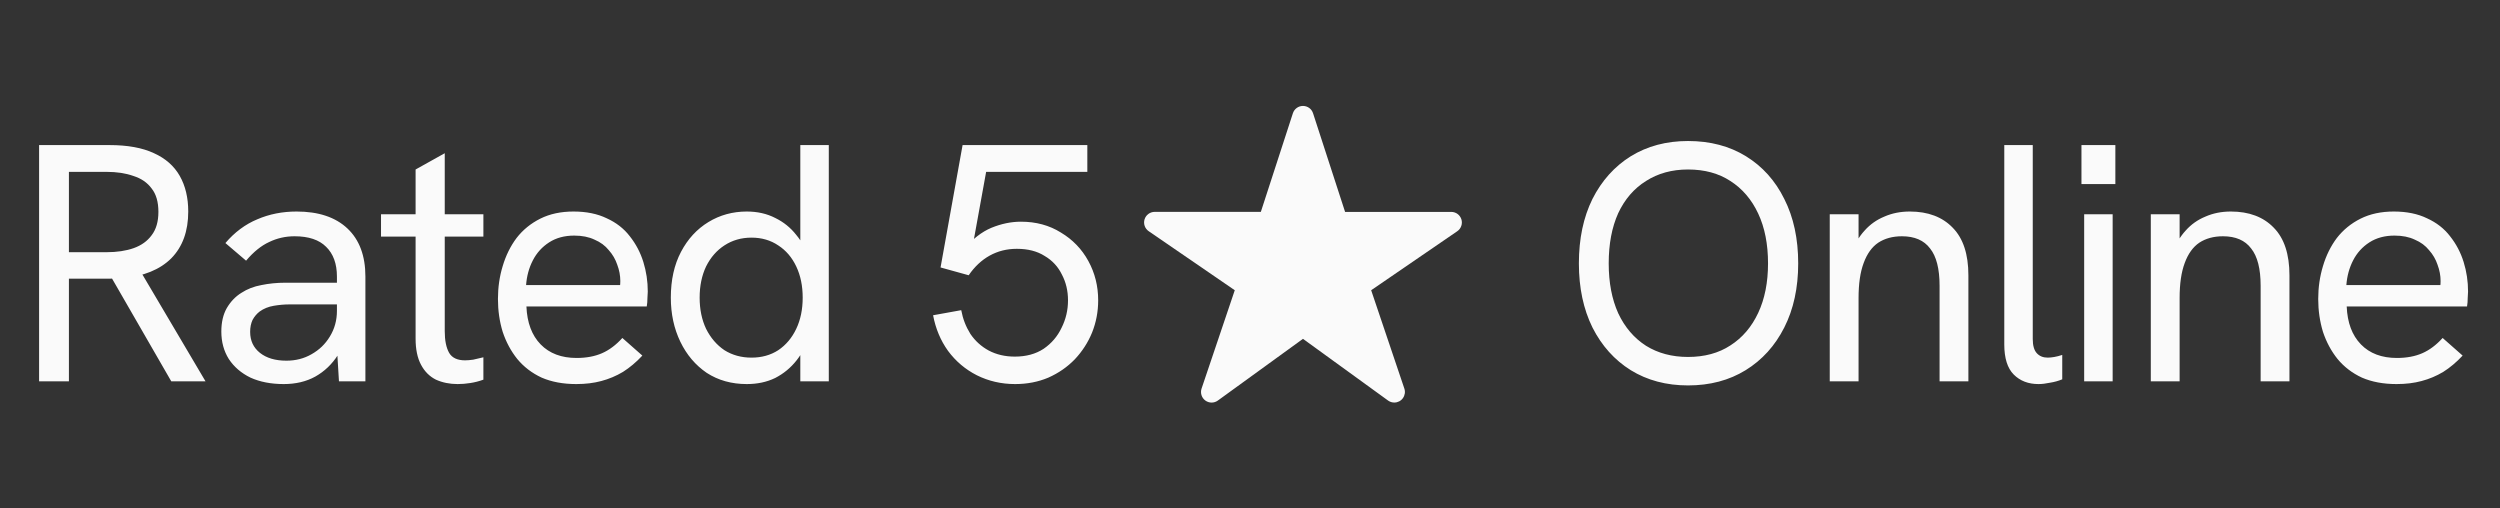
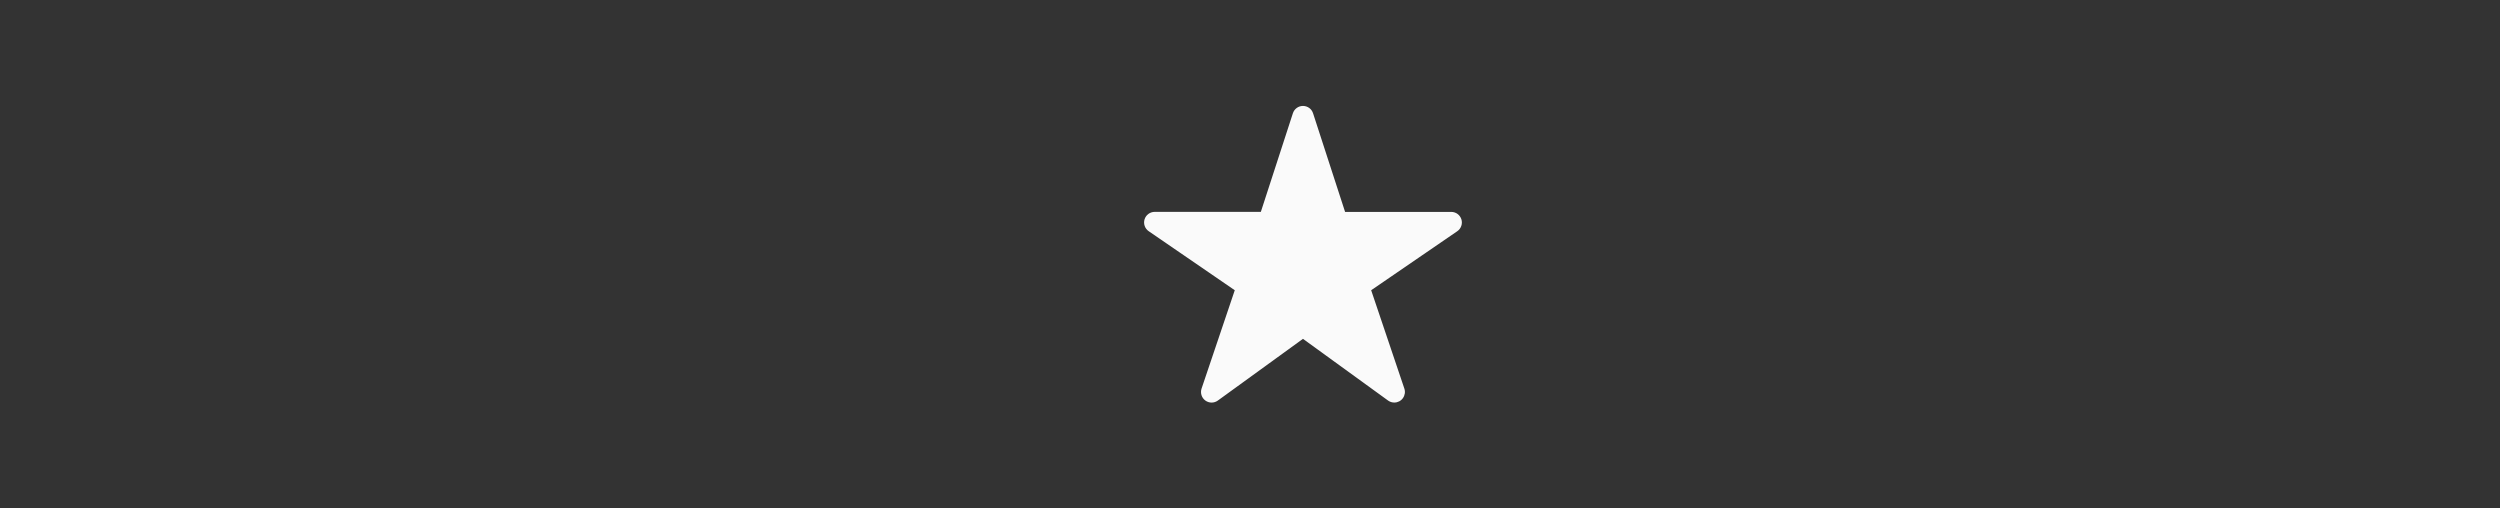
<svg xmlns="http://www.w3.org/2000/svg" width="118" height="24" viewBox="0 0 118 24" fill="none">
  <rect x="0" y="0" width="118" height="24" fill="#333333" stroke="none" />
-   <path d="M79.675 18.192C78.651 18.192 77.75 17.952 76.971 17.472C76.203 16.992 75.601 16.32 75.163 15.456C74.737 14.592 74.523 13.584 74.523 12.432C74.523 11.269 74.737 10.256 75.163 9.392C75.601 8.528 76.203 7.856 76.971 7.376C77.75 6.896 78.651 6.656 79.675 6.656C80.721 6.656 81.633 6.896 82.411 7.376C83.19 7.856 83.793 8.528 84.219 9.392C84.657 10.256 84.875 11.269 84.875 12.432C84.875 13.584 84.657 14.592 84.219 15.456C83.782 16.32 83.174 16.992 82.395 17.472C81.617 17.952 80.71 18.192 79.675 18.192ZM79.675 16.848C80.454 16.848 81.121 16.667 81.675 16.304C82.241 15.941 82.678 15.429 82.987 14.768C83.297 14.107 83.451 13.328 83.451 12.432C83.451 11.525 83.297 10.741 82.987 10.08C82.678 9.419 82.241 8.907 81.675 8.544C81.121 8.181 80.454 8 79.675 8C78.918 8 78.257 8.181 77.691 8.544C77.126 8.896 76.689 9.403 76.379 10.064C76.081 10.725 75.931 11.515 75.931 12.432C75.931 13.339 76.081 14.123 76.379 14.784C76.689 15.445 77.126 15.957 77.691 16.32C78.257 16.672 78.918 16.848 79.675 16.848ZM86.364 18V10.112H87.724V11.792L87.404 11.904C87.553 11.499 87.756 11.157 88.012 10.88C88.268 10.592 88.578 10.373 88.94 10.224C89.303 10.064 89.703 9.984 90.14 9.984C91.004 9.984 91.681 10.24 92.172 10.752C92.663 11.253 92.908 12 92.908 12.992V18H91.548V13.488C91.548 12.688 91.399 12.101 91.1 11.728C90.812 11.344 90.37 11.152 89.772 11.152C89.335 11.152 88.962 11.253 88.652 11.456C88.353 11.659 88.124 11.979 87.964 12.416C87.804 12.843 87.724 13.392 87.724 14.064V18H86.364ZM96.218 18.128C95.738 18.128 95.349 17.979 95.05 17.68C94.751 17.381 94.602 16.907 94.602 16.256V6.848H95.946V16C95.946 16.309 96.01 16.533 96.138 16.672C96.266 16.811 96.437 16.88 96.65 16.88C96.746 16.88 96.853 16.869 96.97 16.848C97.088 16.827 97.21 16.795 97.338 16.752V17.904C97.157 17.979 96.965 18.032 96.762 18.064C96.559 18.107 96.378 18.128 96.218 18.128ZM98.373 18V10.112H99.717V18H98.373ZM98.245 8.688V6.848H99.845V8.688H98.245ZM101.518 18V10.112H102.878V11.792L102.558 11.904C102.707 11.499 102.91 11.157 103.166 10.88C103.422 10.592 103.731 10.373 104.094 10.224C104.457 10.064 104.857 9.984 105.294 9.984C106.158 9.984 106.835 10.24 107.326 10.752C107.817 11.253 108.062 12 108.062 12.992V18H106.702V13.488C106.702 12.688 106.553 12.101 106.254 11.728C105.966 11.344 105.523 11.152 104.926 11.152C104.489 11.152 104.115 11.253 103.806 11.456C103.507 11.659 103.278 11.979 103.118 12.416C102.958 12.843 102.878 13.392 102.878 14.064V18H101.518ZM113.116 18.128C112.497 18.128 111.953 18.027 111.484 17.824C111.025 17.611 110.641 17.317 110.332 16.944C110.033 16.571 109.804 16.144 109.644 15.664C109.495 15.173 109.42 14.656 109.42 14.112C109.42 13.568 109.495 13.051 109.644 12.56C109.793 12.059 110.012 11.616 110.3 11.232C110.599 10.848 110.972 10.544 111.42 10.32C111.868 10.096 112.391 9.984 112.988 9.984C113.596 9.984 114.119 10.091 114.556 10.304C115.004 10.507 115.367 10.789 115.644 11.152C115.932 11.515 116.145 11.92 116.284 12.368C116.423 12.816 116.492 13.28 116.492 13.76C116.492 13.803 116.487 13.904 116.476 14.064C116.476 14.213 116.465 14.347 116.444 14.464H110.764C110.796 15.232 111.02 15.829 111.436 16.256C111.852 16.683 112.417 16.896 113.132 16.896C113.591 16.896 113.991 16.821 114.332 16.672C114.673 16.523 114.993 16.283 115.292 15.952L116.236 16.784C115.948 17.093 115.644 17.349 115.324 17.552C115.004 17.744 114.663 17.888 114.3 17.984C113.948 18.08 113.553 18.128 113.116 18.128ZM115.148 13.776C115.169 13.691 115.18 13.605 115.18 13.52C115.191 13.435 115.196 13.349 115.196 13.264C115.196 13.008 115.148 12.752 115.052 12.496C114.967 12.24 114.833 12.011 114.652 11.808C114.481 11.595 114.257 11.429 113.98 11.312C113.713 11.184 113.393 11.12 113.02 11.12C112.561 11.12 112.167 11.227 111.836 11.44C111.505 11.653 111.249 11.936 111.068 12.288C110.887 12.64 110.78 13.029 110.748 13.456H115.596L115.148 13.776Z" fill="#FAFAFA" />
-   <path d="M1.845 18V6.848H5.173C6.026 6.848 6.725 6.976 7.269 7.232C7.813 7.477 8.218 7.835 8.485 8.304C8.751 8.773 8.885 9.333 8.885 9.984C8.885 10.912 8.618 11.648 8.085 12.192C7.551 12.725 6.778 13.04 5.765 13.136C5.605 13.147 5.413 13.152 5.189 13.152C4.965 13.152 4.746 13.152 4.533 13.152H3.253V18H1.845ZM8.085 18L5.189 12.976L6.629 12.8L9.701 18H8.085ZM3.253 11.904H5.029C5.519 11.904 5.946 11.84 6.309 11.712C6.671 11.584 6.954 11.381 7.157 11.104C7.37 10.827 7.477 10.459 7.477 10C7.477 9.531 7.37 9.163 7.157 8.896C6.954 8.619 6.666 8.421 6.293 8.304C5.93 8.176 5.509 8.112 5.029 8.112H3.253V11.904ZM15.999 18L15.903 16.416V13.056C15.903 12.448 15.732 11.979 15.391 11.648C15.06 11.317 14.565 11.152 13.903 11.152C13.476 11.152 13.076 11.243 12.703 11.424C12.33 11.595 11.967 11.888 11.615 12.304L10.639 11.472C11.076 10.96 11.578 10.587 12.143 10.352C12.709 10.107 13.327 9.984 13.999 9.984C15.034 9.984 15.834 10.251 16.399 10.784C16.965 11.317 17.247 12.075 17.247 13.056V18H15.999ZM13.391 18.128C12.794 18.128 12.271 18.027 11.823 17.824C11.386 17.611 11.044 17.317 10.799 16.944C10.565 16.571 10.447 16.139 10.447 15.648C10.447 15.211 10.533 14.843 10.703 14.544C10.884 14.235 11.114 13.995 11.391 13.824C11.668 13.643 11.983 13.52 12.335 13.456C12.698 13.381 13.076 13.344 13.471 13.344H16.031V14.368H13.663C13.428 14.368 13.183 14.389 12.927 14.432C12.671 14.475 12.447 14.565 12.255 14.704C12.117 14.811 12.005 14.944 11.919 15.104C11.845 15.264 11.807 15.451 11.807 15.664C11.807 16.08 11.962 16.411 12.271 16.656C12.581 16.901 12.996 17.024 13.519 17.024C13.957 17.024 14.351 16.923 14.703 16.72C15.066 16.517 15.354 16.24 15.567 15.888C15.791 15.525 15.903 15.12 15.903 14.672L16.463 15.248C16.399 15.813 16.229 16.315 15.951 16.752C15.674 17.189 15.316 17.531 14.879 17.776C14.453 18.011 13.957 18.128 13.391 18.128ZM21.6 18.128C21.226 18.128 20.885 18.059 20.576 17.92C20.277 17.771 20.042 17.536 19.872 17.216C19.701 16.896 19.616 16.485 19.616 15.984V8L20.992 7.232V15.632C20.992 16.069 21.061 16.411 21.2 16.656C21.338 16.891 21.589 17.008 21.952 17.008C22.058 17.008 22.186 16.997 22.336 16.976C22.485 16.944 22.645 16.907 22.816 16.864V17.92C22.613 17.995 22.405 18.048 22.192 18.08C21.989 18.112 21.792 18.128 21.6 18.128ZM17.984 11.168V10.112H22.816V11.168H17.984ZM27.199 18.128C26.58 18.128 26.036 18.027 25.567 17.824C25.108 17.611 24.724 17.317 24.415 16.944C24.116 16.571 23.887 16.144 23.727 15.664C23.577 15.173 23.503 14.656 23.503 14.112C23.503 13.568 23.577 13.051 23.727 12.56C23.876 12.059 24.095 11.616 24.383 11.232C24.681 10.848 25.055 10.544 25.503 10.32C25.951 10.096 26.473 9.984 27.071 9.984C27.679 9.984 28.201 10.091 28.639 10.304C29.087 10.507 29.449 10.789 29.727 11.152C30.015 11.515 30.228 11.92 30.367 12.368C30.505 12.816 30.575 13.28 30.575 13.76C30.575 13.803 30.569 13.904 30.559 14.064C30.559 14.213 30.548 14.347 30.527 14.464H24.847C24.879 15.232 25.103 15.829 25.519 16.256C25.935 16.683 26.5 16.896 27.215 16.896C27.673 16.896 28.073 16.821 28.415 16.672C28.756 16.523 29.076 16.283 29.375 15.952L30.319 16.784C30.031 17.093 29.727 17.349 29.407 17.552C29.087 17.744 28.745 17.888 28.383 17.984C28.031 18.08 27.636 18.128 27.199 18.128ZM29.231 13.776C29.252 13.691 29.263 13.605 29.263 13.52C29.273 13.435 29.279 13.349 29.279 13.264C29.279 13.008 29.231 12.752 29.135 12.496C29.049 12.24 28.916 12.011 28.735 11.808C28.564 11.595 28.34 11.429 28.063 11.312C27.796 11.184 27.476 11.12 27.103 11.12C26.644 11.12 26.249 11.227 25.919 11.44C25.588 11.653 25.332 11.936 25.151 12.288C24.969 12.64 24.863 13.029 24.831 13.456H29.679L29.231 13.776ZM35.247 18.128C34.533 18.128 33.903 17.952 33.359 17.6C32.826 17.237 32.41 16.747 32.111 16.128C31.813 15.509 31.663 14.816 31.663 14.048C31.663 13.216 31.823 12.496 32.143 11.888C32.463 11.28 32.895 10.811 33.439 10.48C33.983 10.149 34.586 9.984 35.247 9.984C35.749 9.984 36.197 10.085 36.591 10.288C36.986 10.48 37.317 10.747 37.583 11.088C37.861 11.419 38.053 11.792 38.159 12.208L37.775 12.464V6.848H39.119V18H37.775V15.648L38.223 15.792C38.085 16.251 37.877 16.656 37.599 17.008C37.322 17.36 36.986 17.637 36.591 17.84C36.197 18.032 35.749 18.128 35.247 18.128ZM35.471 16.88C35.951 16.88 36.373 16.763 36.735 16.528C37.098 16.283 37.381 15.947 37.583 15.52C37.786 15.093 37.887 14.603 37.887 14.048C37.887 13.493 37.786 13.003 37.583 12.576C37.381 12.149 37.098 11.819 36.735 11.584C36.373 11.339 35.951 11.216 35.471 11.216C34.991 11.216 34.565 11.339 34.191 11.584C33.829 11.819 33.541 12.149 33.327 12.576C33.125 13.003 33.023 13.493 33.023 14.048C33.023 14.603 33.125 15.093 33.327 15.52C33.541 15.947 33.829 16.283 34.191 16.528C34.565 16.763 34.991 16.88 35.471 16.88ZM47.914 18.128C47.264 18.128 46.661 17.989 46.106 17.712C45.562 17.435 45.109 17.051 44.746 16.56C44.394 16.069 44.16 15.509 44.042 14.88L45.37 14.64C45.445 15.045 45.589 15.419 45.802 15.76C46.026 16.091 46.314 16.352 46.666 16.544C47.029 16.736 47.44 16.832 47.898 16.832C48.432 16.832 48.885 16.709 49.258 16.464C49.632 16.208 49.914 15.877 50.106 15.472C50.309 15.067 50.41 14.635 50.41 14.176C50.41 13.728 50.314 13.323 50.122 12.96C49.941 12.587 49.669 12.293 49.306 12.08C48.954 11.856 48.517 11.744 47.994 11.744C47.525 11.744 47.098 11.851 46.714 12.064C46.33 12.277 46 12.587 45.722 12.992L44.394 12.624L45.434 6.848H51.322V8.112H45.93L46.65 7.536L45.866 11.856L45.482 11.776C45.898 11.285 46.336 10.944 46.794 10.752C47.264 10.56 47.728 10.464 48.186 10.464C48.901 10.464 49.53 10.635 50.074 10.976C50.629 11.307 51.061 11.755 51.37 12.32C51.68 12.885 51.834 13.504 51.834 14.176C51.834 14.709 51.738 15.216 51.546 15.696C51.354 16.165 51.082 16.587 50.73 16.96C50.378 17.323 49.962 17.611 49.482 17.824C49.002 18.027 48.48 18.128 47.914 18.128Z" fill="#FAFAFA" />
  <path d="M65.812 19C65.707 19.001 65.605 18.968 65.519 18.907L61.5 15.993L57.481 18.907C57.395 18.969 57.292 19.002 57.186 19.002C57.08 19.001 56.976 18.967 56.891 18.904C56.806 18.841 56.742 18.753 56.711 18.652C56.679 18.551 56.68 18.442 56.714 18.341L58.281 13.699L54.219 10.913C54.131 10.852 54.064 10.766 54.029 10.665C53.994 10.564 53.992 10.455 54.023 10.353C54.055 10.251 54.118 10.162 54.204 10.098C54.29 10.035 54.393 10.001 54.5 10H59.512L61.024 5.346C61.057 5.245 61.121 5.157 61.206 5.095C61.291 5.033 61.394 5 61.5 5C61.606 5 61.709 5.033 61.794 5.095C61.88 5.157 61.943 5.245 61.976 5.346L63.488 10.002H68.5C68.607 10.002 68.711 10.036 68.797 10.099C68.883 10.163 68.946 10.252 68.978 10.354C69.01 10.456 69.008 10.565 68.972 10.666C68.937 10.767 68.871 10.854 68.783 10.914L64.719 13.699L66.285 18.34C66.311 18.415 66.318 18.495 66.306 18.574C66.294 18.652 66.264 18.727 66.218 18.791C66.172 18.856 66.111 18.909 66.04 18.945C65.97 18.981 65.892 19 65.812 19Z" fill="#FAFAFA" />
</svg>